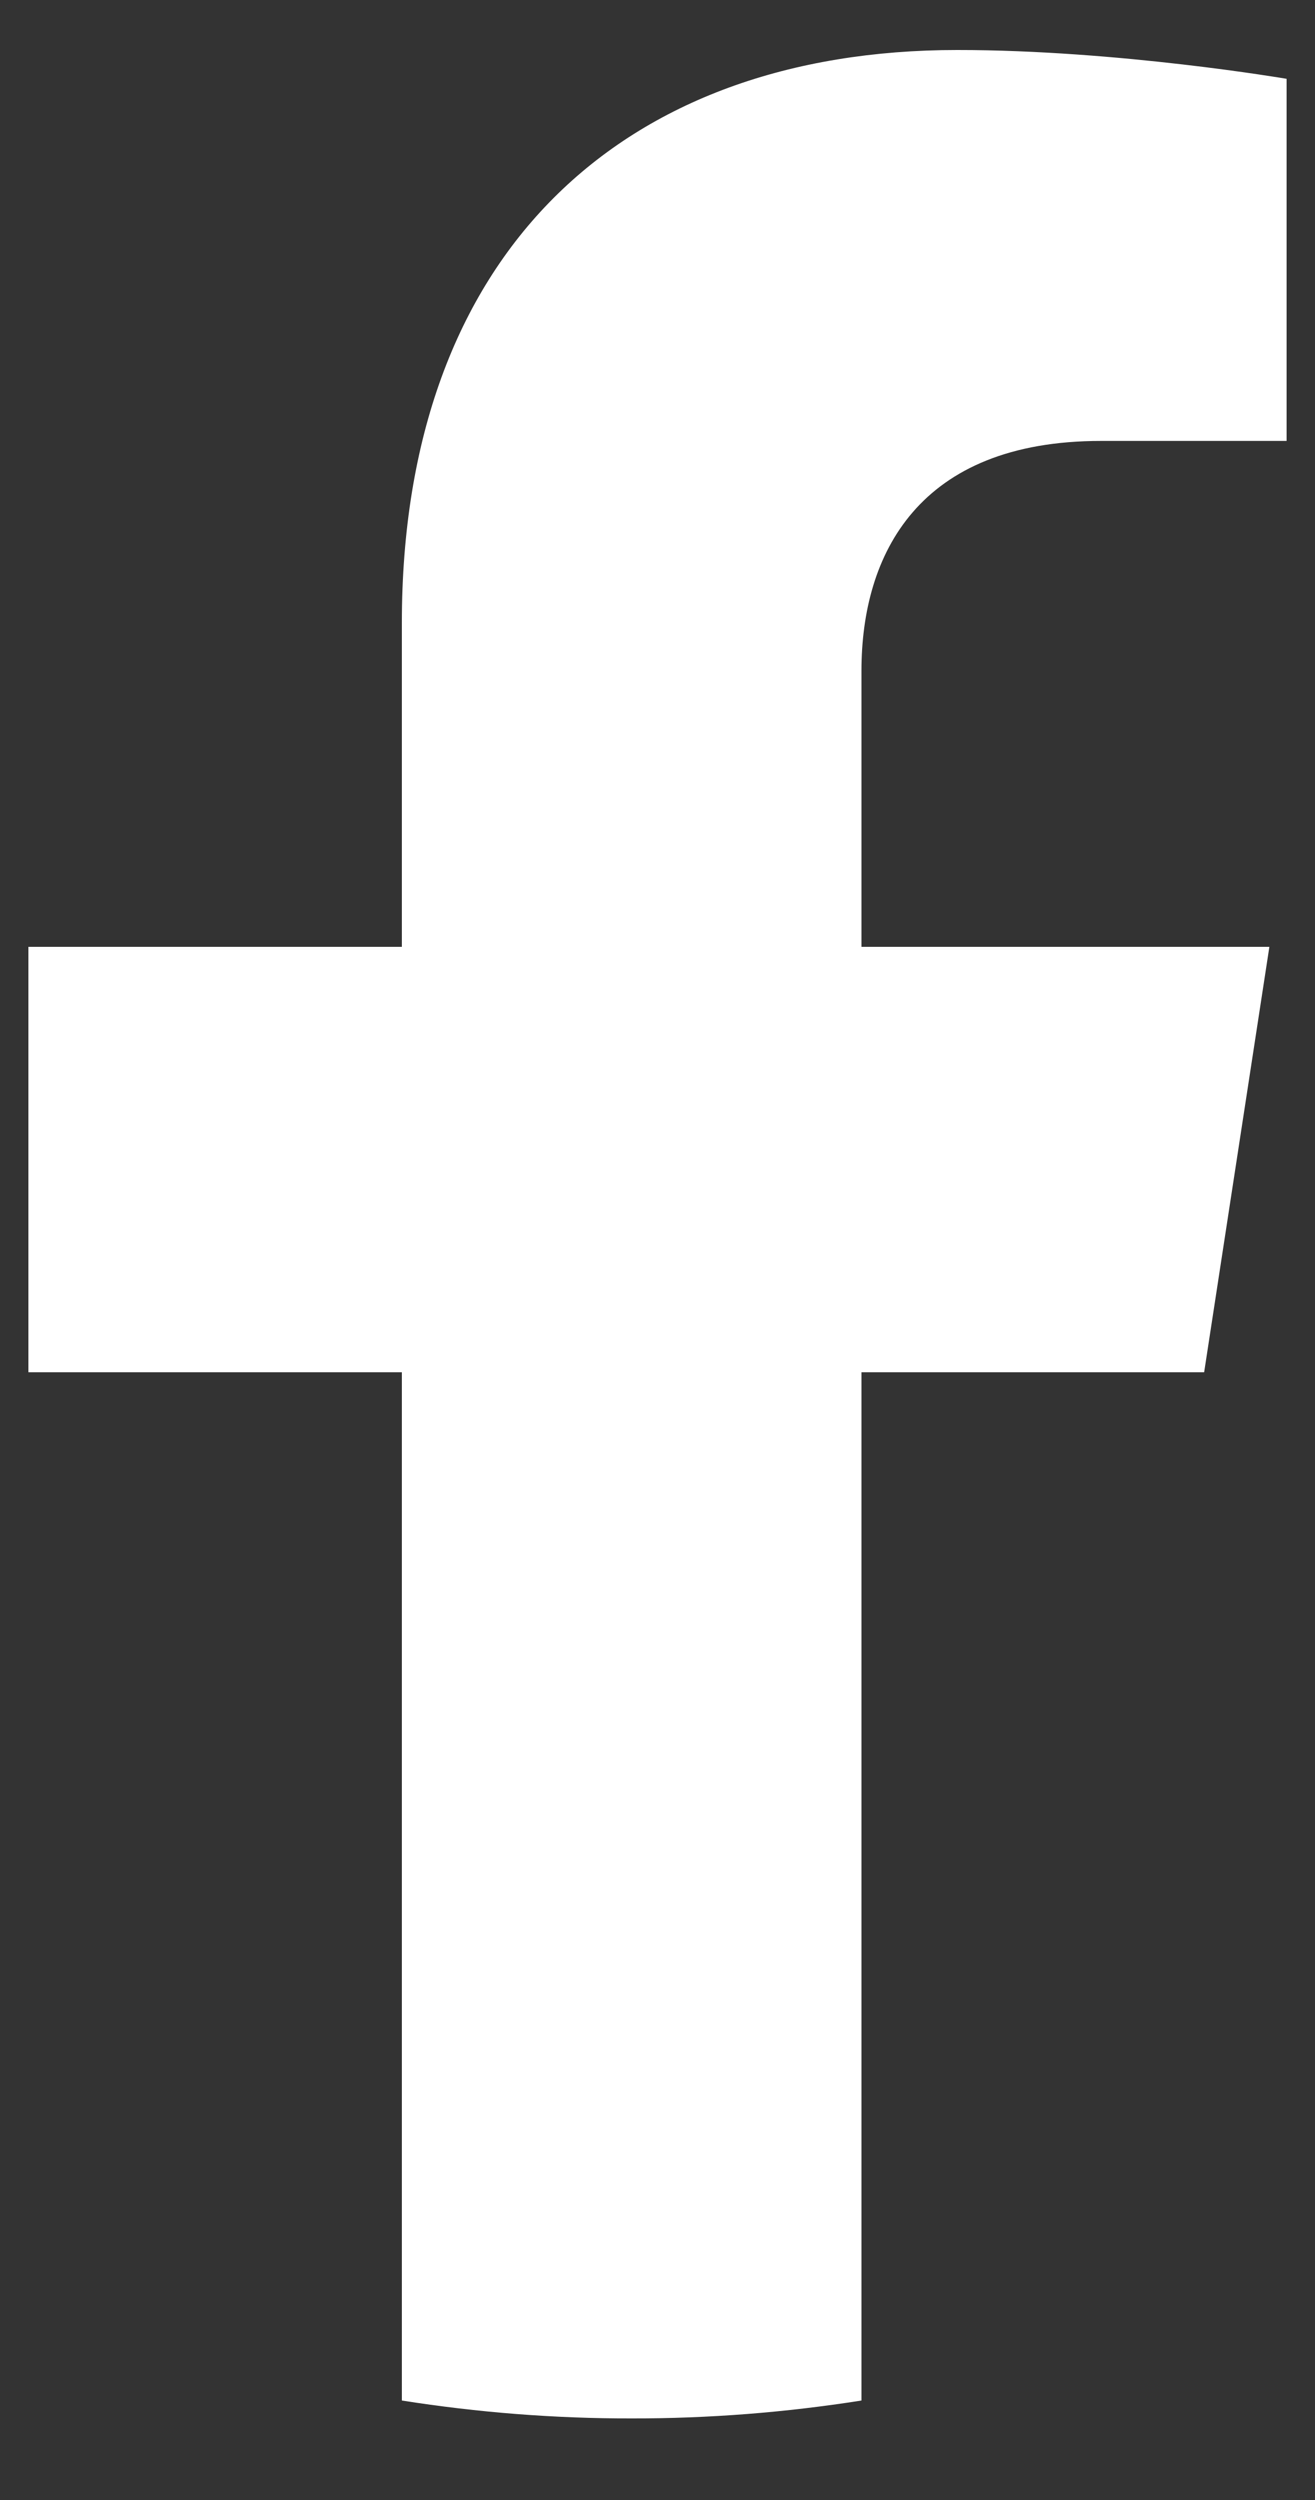
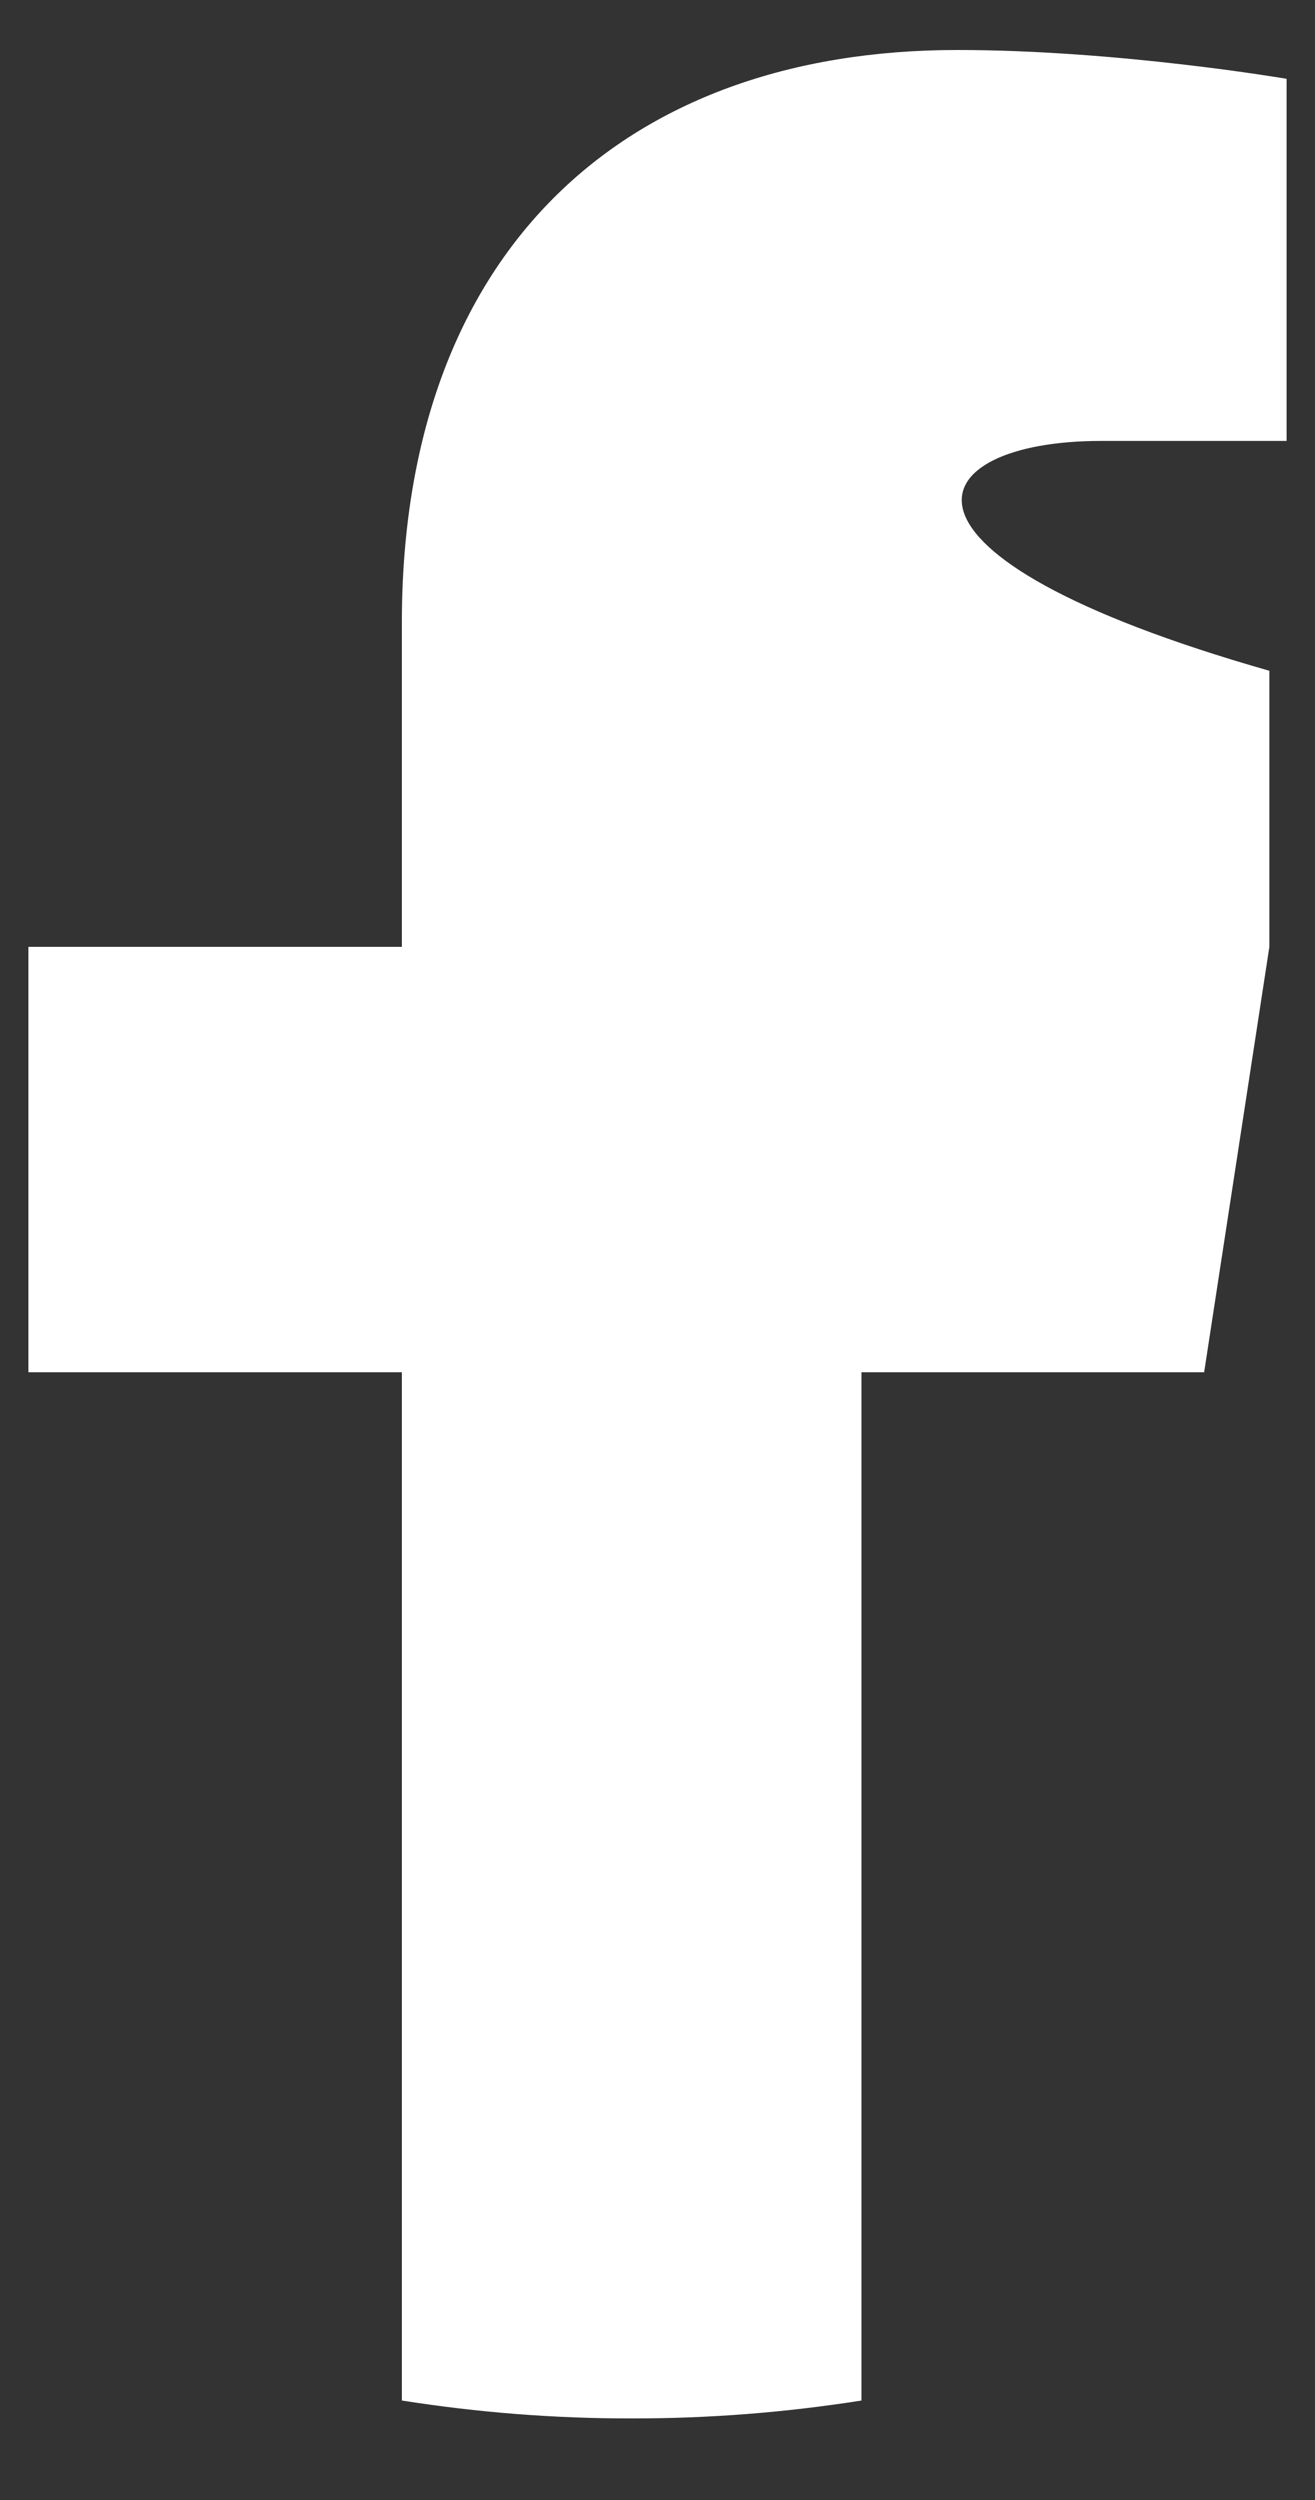
<svg xmlns="http://www.w3.org/2000/svg" width="10" height="19" viewBox="0 0 10 19" fill="none">
  <rect x="0" y="0" width="10" height="19" fill="#333333" stroke="none" />
-   <path d="M9.157 10.429L9.653 7.196H6.551V5.098C6.551 4.213 6.984 3.351 8.373 3.351H9.784V0.599C9.784 0.599 8.504 0.38 7.28 0.38C4.725 0.38 3.056 1.929 3.056 4.732V7.196H0.216V10.429H3.056V18.244C3.634 18.335 4.218 18.381 4.803 18.38C5.388 18.381 5.973 18.335 6.551 18.244V10.429H9.157Z" fill="white" />
+   <path d="M9.157 10.429L9.653 7.196V5.098C6.551 4.213 6.984 3.351 8.373 3.351H9.784V0.599C9.784 0.599 8.504 0.38 7.28 0.38C4.725 0.38 3.056 1.929 3.056 4.732V7.196H0.216V10.429H3.056V18.244C3.634 18.335 4.218 18.381 4.803 18.38C5.388 18.381 5.973 18.335 6.551 18.244V10.429H9.157Z" fill="white" />
</svg>